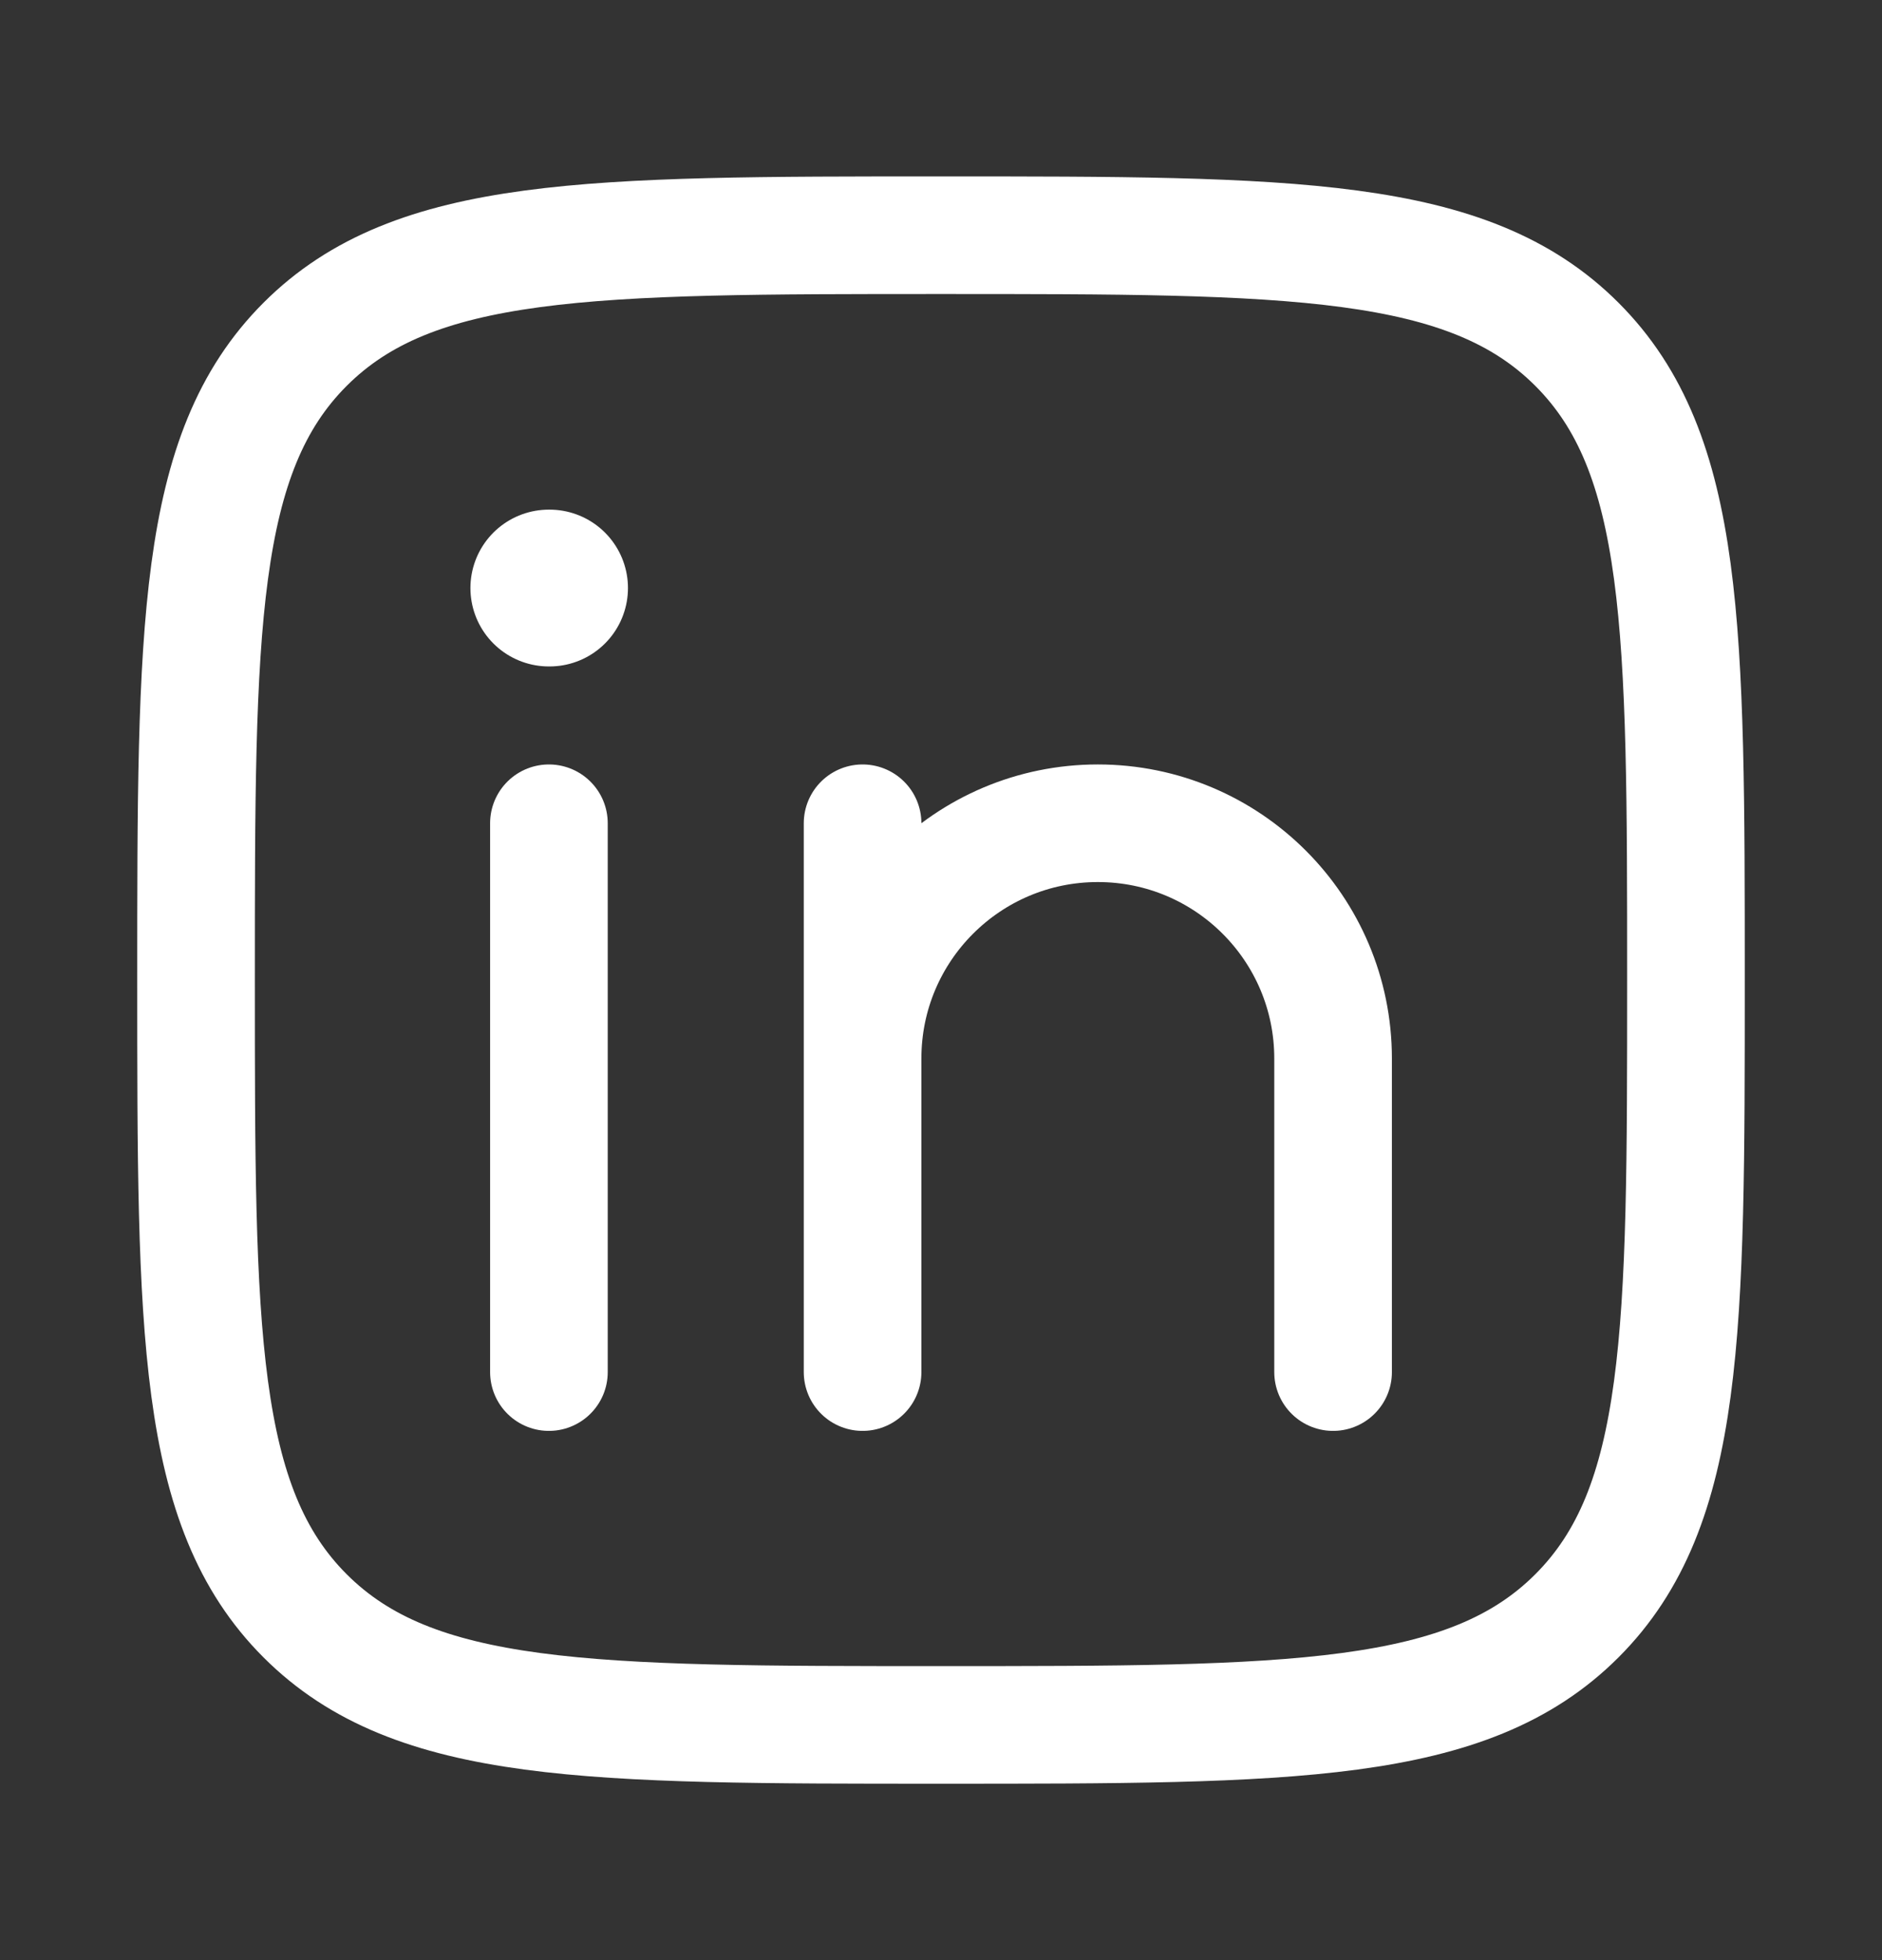
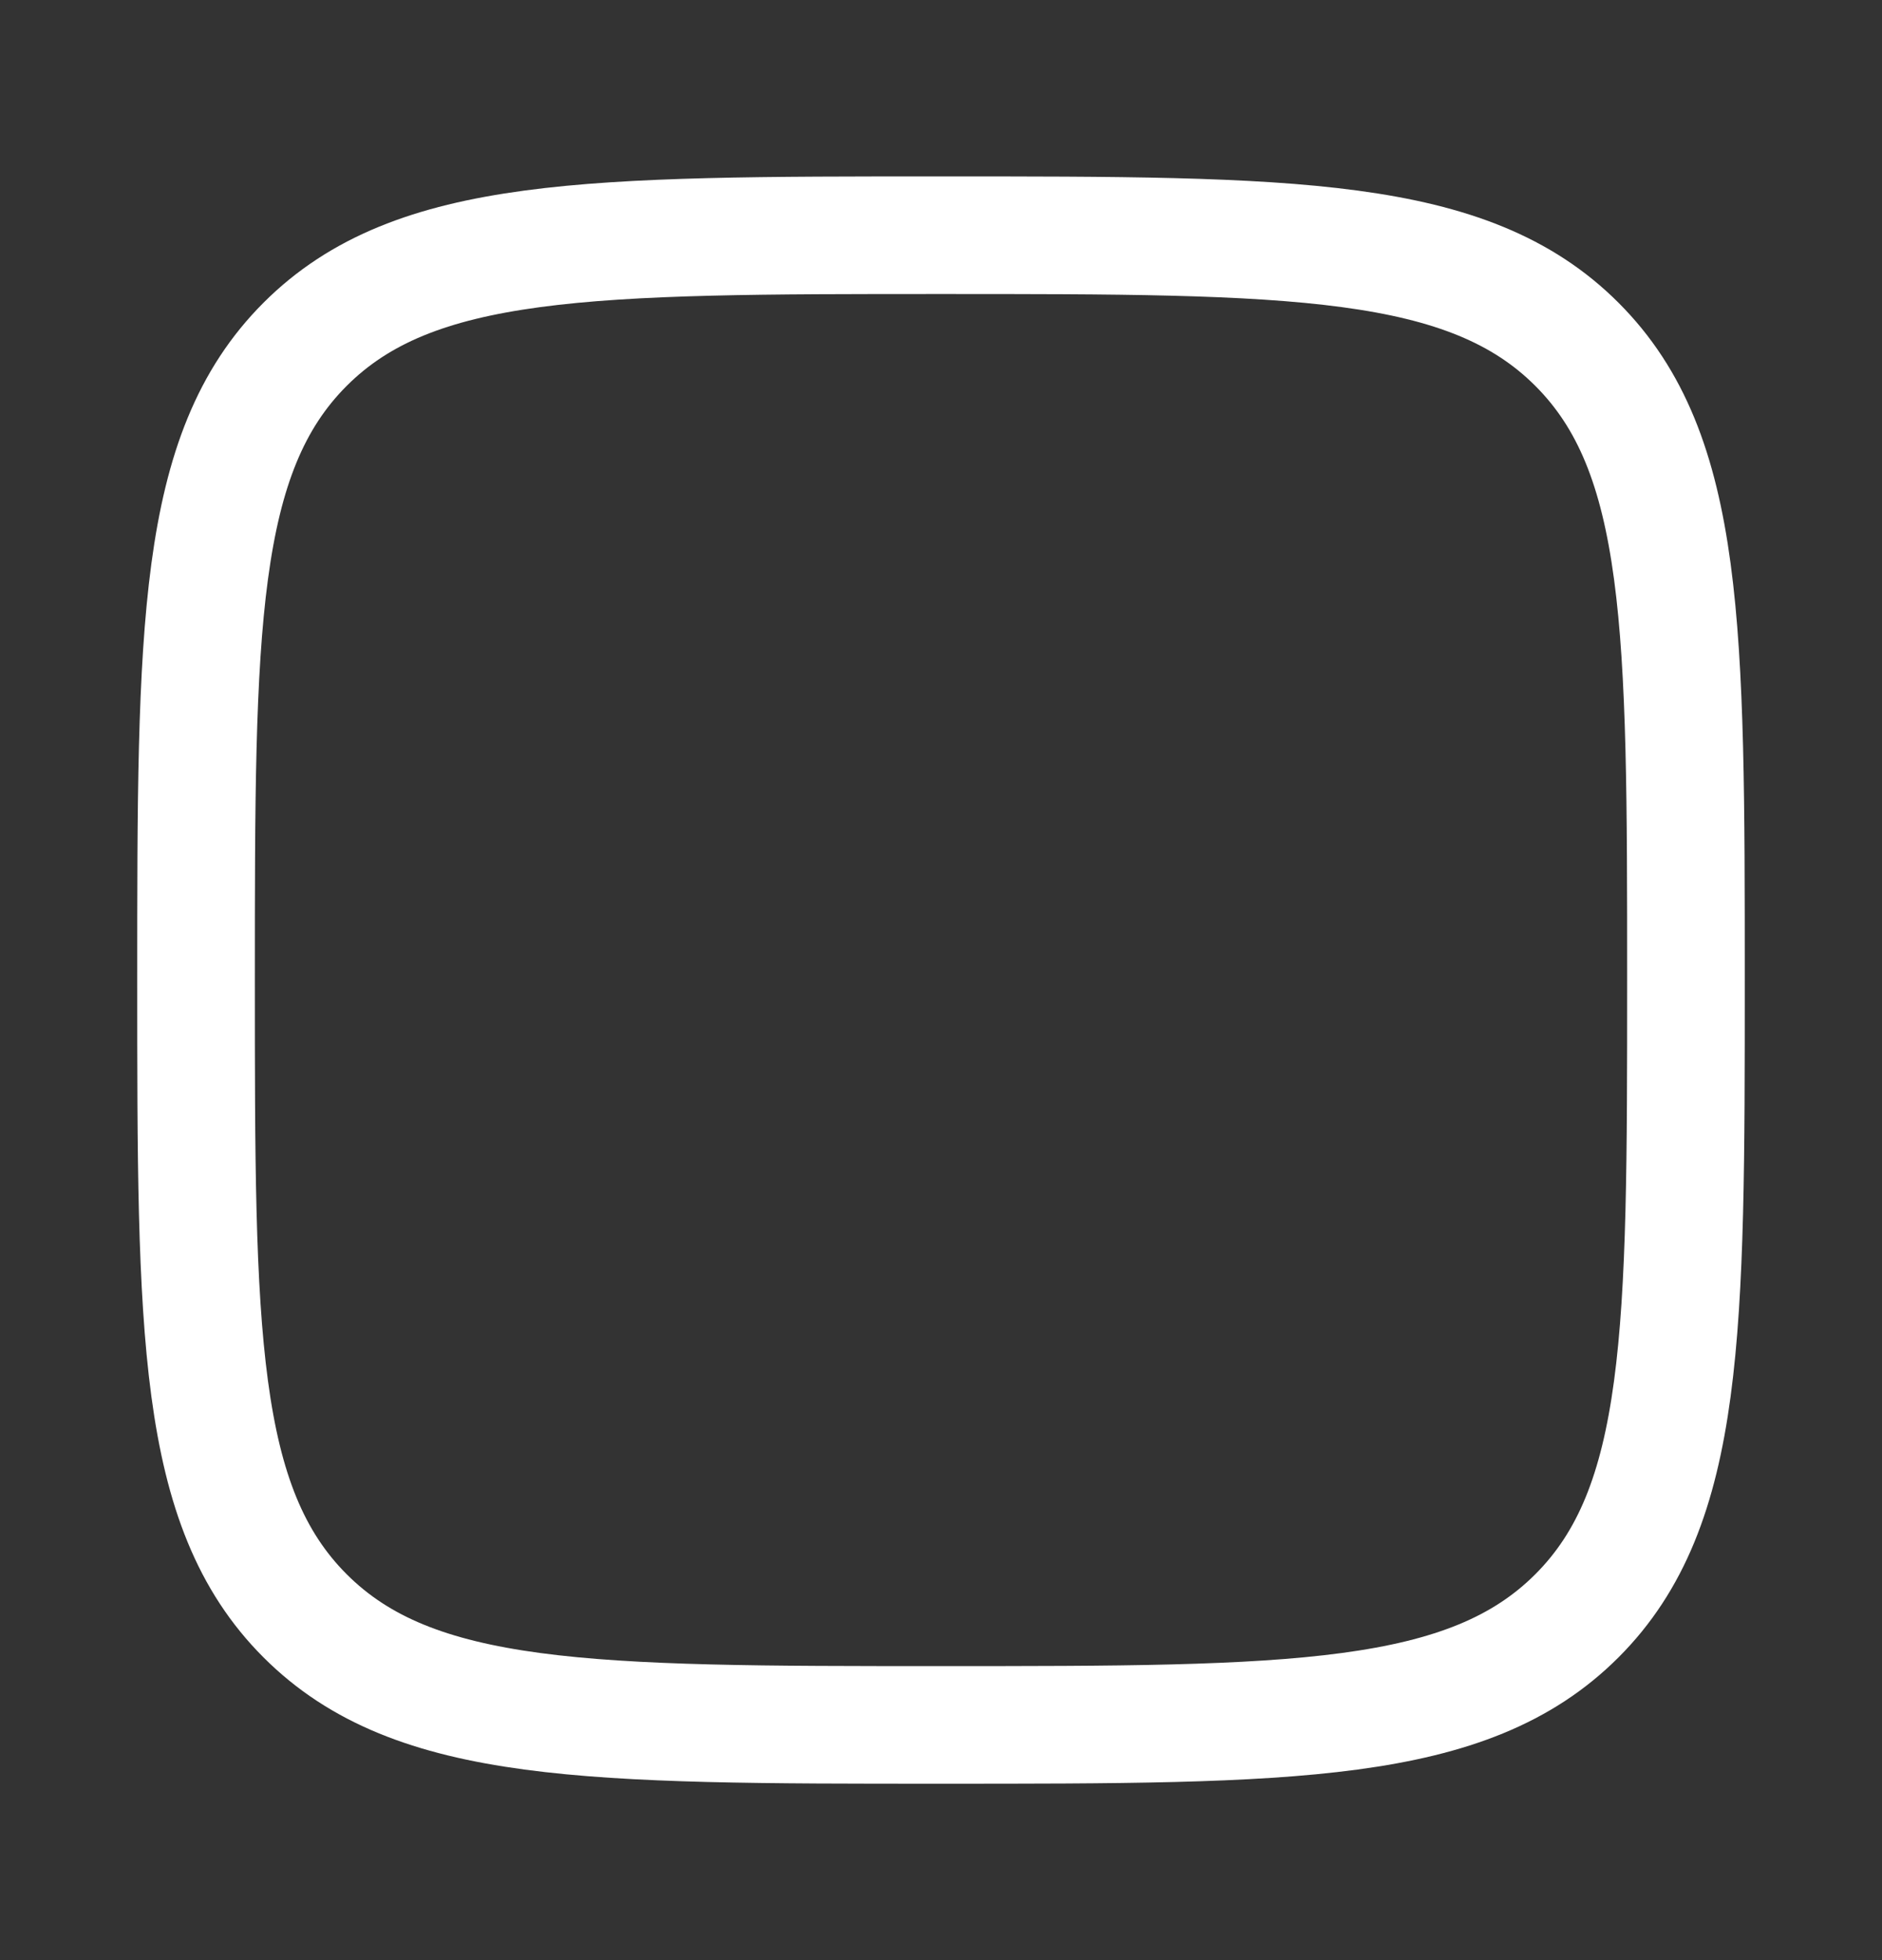
<svg xmlns="http://www.w3.org/2000/svg" width="24" height="25" viewBox="0 0 24 25" fill="none">
  <rect x="0" y="0" width="24" height="25" fill="#333333" stroke="none" />
-   <path d="M7 10.5V17.5" stroke="white" stroke-width="1.5" stroke-linecap="round" stroke-linejoin="round" />
-   <path d="M11 13.5V17.5M11 13.5C11 11.843 12.343 10.5 14 10.5C15.657 10.5 17 11.843 17 13.5V17.5M11 13.5V10.5" stroke="white" stroke-width="1.5" stroke-linecap="round" stroke-linejoin="round" />
-   <path d="M7.008 7.5H6.999" stroke="white" stroke-width="2" stroke-linecap="round" stroke-linejoin="round" />
  <path d="M2.5 12.5C2.5 8.022 2.5 5.782 3.891 4.391C5.282 3 7.522 3 12 3C16.478 3 18.718 3 20.109 4.391C21.5 5.782 21.5 8.022 21.5 12.5C21.5 16.978 21.5 19.218 20.109 20.609C18.718 22 16.478 22 12 22C7.522 22 5.282 22 3.891 20.609C2.5 19.218 2.5 16.978 2.5 12.5Z" stroke="white" stroke-width="1.5" stroke-linejoin="round" />
</svg>